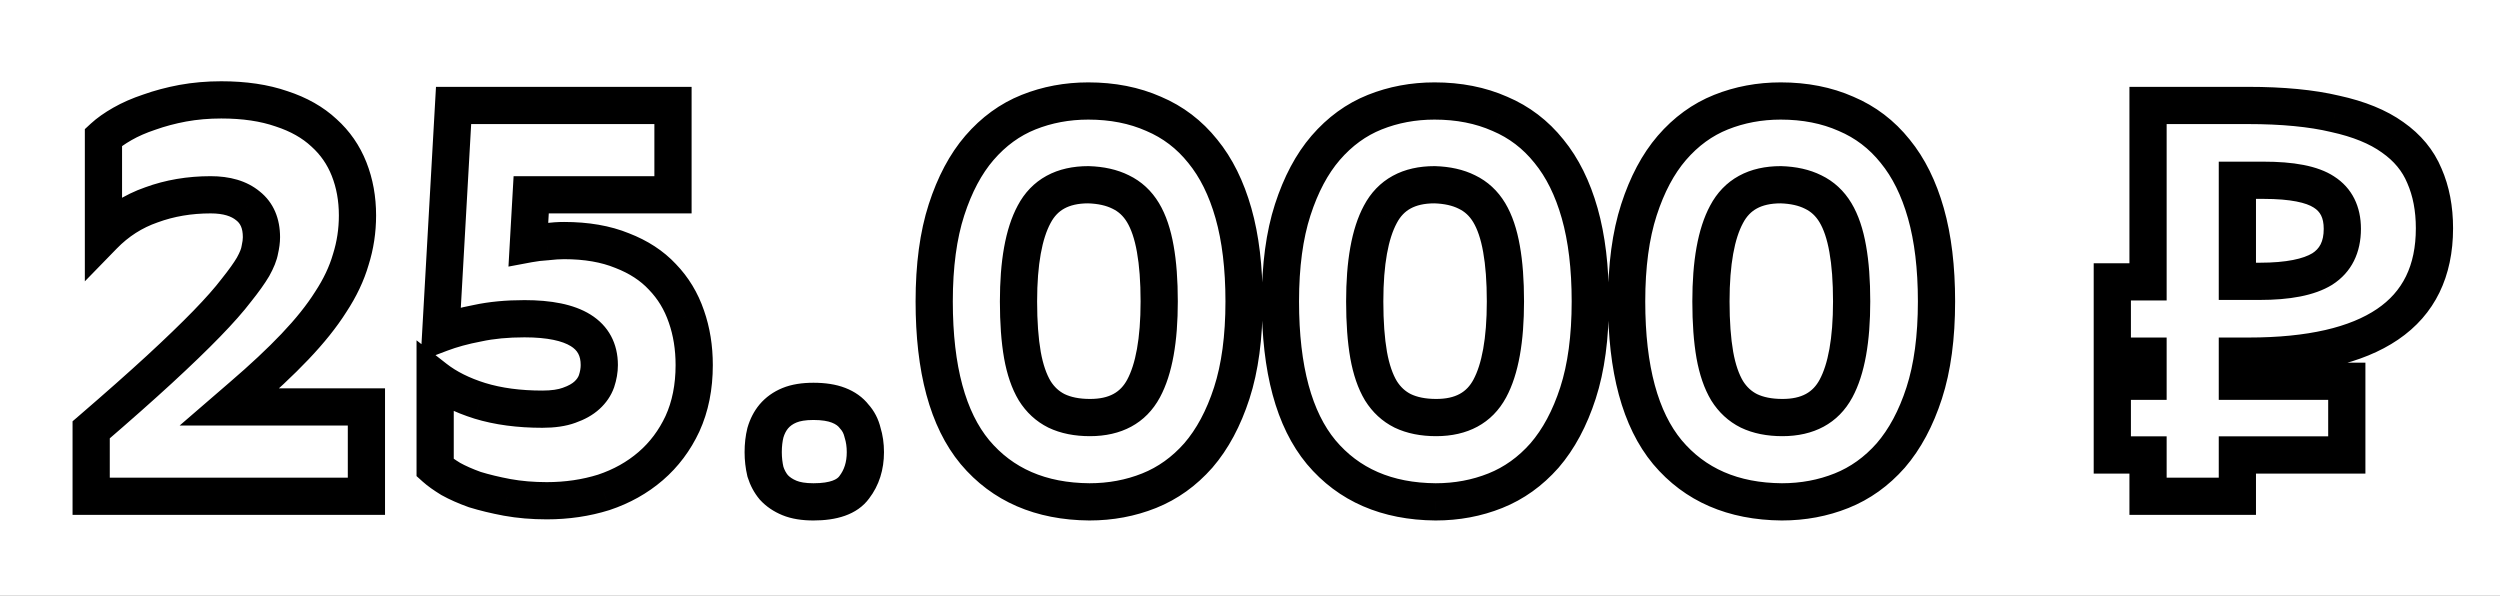
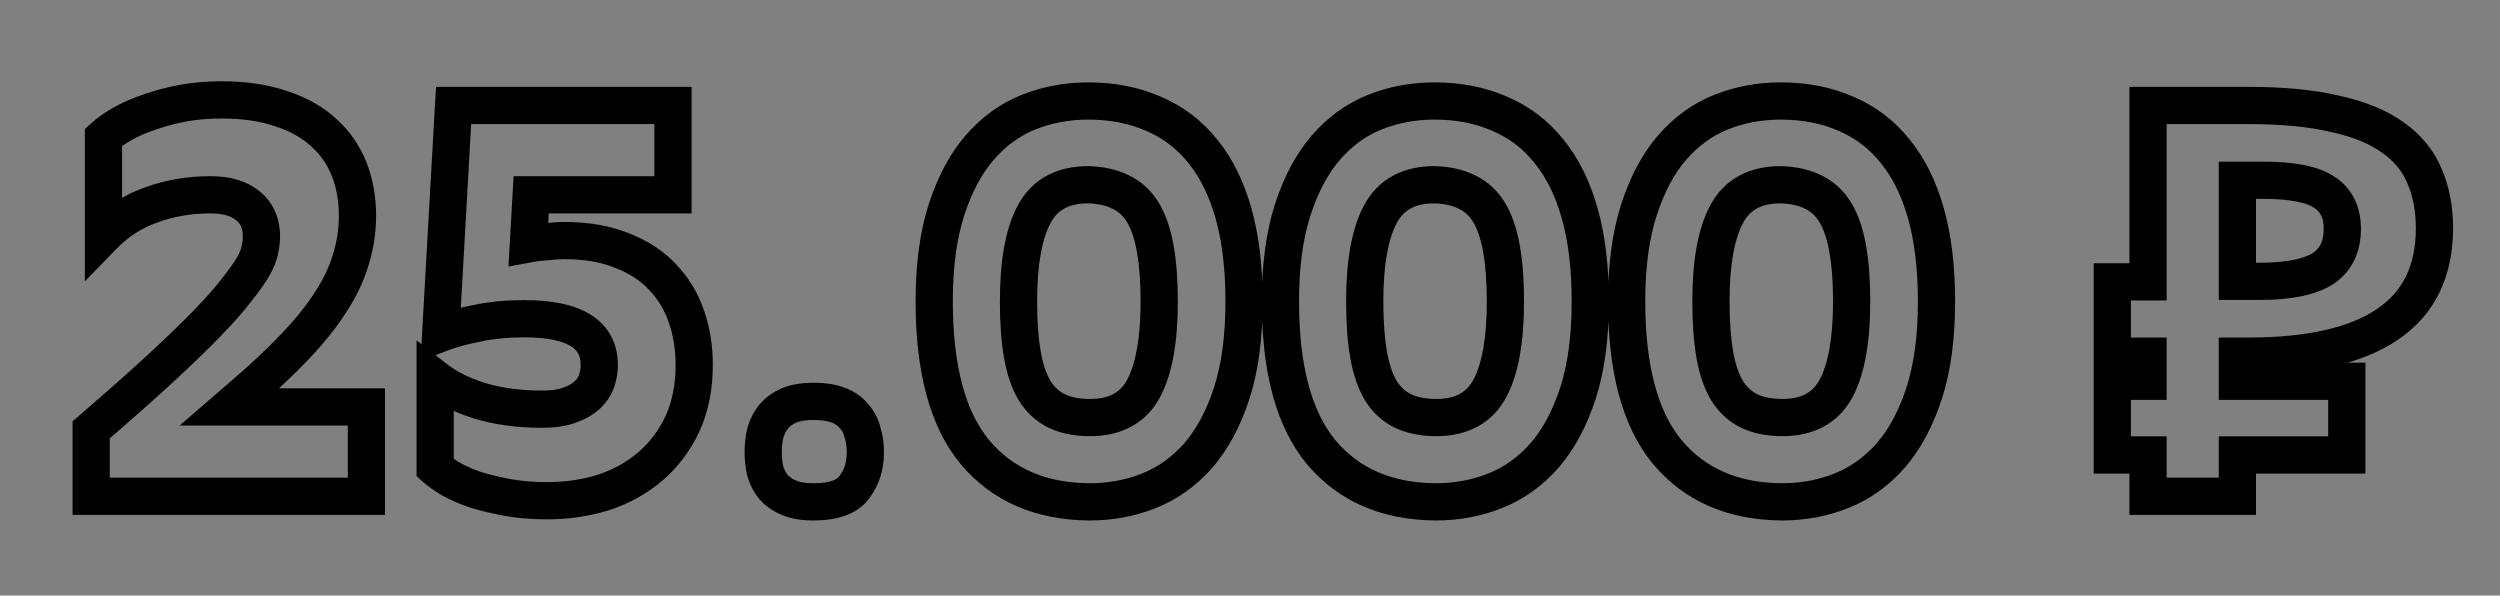
<svg xmlns="http://www.w3.org/2000/svg" width="403" height="96" viewBox="0 0 403 96" fill="none">
  <rect x="0" y="0" width="403" height="96" fill="#808080" stroke="none" />
  <g clip-path="url(#clip0_2665_112)">
-     <rect width="403" height="96" fill="white" />
    <path d="M14.696 80H11.696V83H14.696V80ZM14.696 69.29L12.738 67.017L11.696 67.914V69.29H14.696ZM25.676 59.57L27.707 61.778L27.709 61.776L25.676 59.57ZM33.326 52.19L31.174 50.1L31.174 50.1L33.326 52.19ZM38.096 46.79L35.753 44.916L35.73 44.945L35.707 44.975L38.096 46.79ZM40.796 43.01L43.382 44.531L43.4 44.499L43.418 44.467L40.796 43.01ZM41.876 40.31L38.953 39.635L38.932 39.726L38.917 39.817L41.876 40.31ZM39.986 33.2L38.065 35.505L38.094 35.529L38.124 35.552L39.986 33.2ZM24.416 33.02L25.399 35.854L25.425 35.845L25.45 35.836L24.416 33.02ZM16.676 37.97H13.676V45.351L18.825 40.063L16.676 37.97ZM16.676 22.13L14.641 19.926L13.676 20.817V22.13H16.676ZM19.736 19.97L18.247 17.365L18.247 17.365L19.736 19.97ZM24.056 18.08L25.005 20.926L25.035 20.916L25.065 20.905L24.056 18.08ZM29.456 16.64L28.919 13.688L28.911 13.69L28.903 13.691L29.456 16.64ZM45.386 17.54L44.4 20.373L44.428 20.383L44.456 20.392L45.386 17.54ZM52.226 21.41L50.179 23.603L50.199 23.622L50.219 23.64L52.226 21.41ZM56.276 27.26L53.485 28.361L53.485 28.361L56.276 27.26ZM56.546 41.84L53.685 40.937L53.674 40.971L53.664 41.006L56.546 41.84ZM53.306 48.68L50.8 47.031L50.784 47.054L50.769 47.078L53.306 48.68ZM47.546 55.88L45.373 53.811L45.372 53.812L47.546 55.88ZM38.996 63.89L37.044 61.612L37.035 61.62L38.996 63.89ZM37.016 65.6L35.055 63.33L28.952 68.6H37.016V65.6ZM59.066 65.6H62.066V62.6H59.066V65.6ZM59.066 80V83H62.066V80H59.066ZM17.696 80V69.29H11.696V80H17.696ZM16.653 71.563C20.989 67.83 24.675 64.567 27.707 61.778L23.645 57.362C20.676 60.093 17.042 63.31 12.738 67.017L16.653 71.563ZM27.709 61.776C30.794 58.933 33.387 56.433 35.478 54.28L31.174 50.1C29.185 52.147 26.677 54.567 23.643 57.364L27.709 61.776ZM35.478 54.28C37.561 52.135 39.243 50.239 40.484 48.605L35.707 44.975C34.669 46.341 33.17 48.045 31.174 50.1L35.478 54.28ZM40.438 48.664C41.68 47.112 42.679 45.726 43.382 44.531L38.21 41.489C37.713 42.334 36.912 43.468 35.753 44.916L40.438 48.664ZM43.418 44.467C44.086 43.265 44.633 42.016 44.835 40.803L38.917 39.817C38.879 40.044 38.706 40.595 38.173 41.553L43.418 44.467ZM44.799 40.985C45.014 40.052 45.146 39.128 45.146 38.24H39.146C39.146 38.552 39.097 39.008 38.953 39.635L44.799 40.985ZM45.146 38.24C45.146 35.316 44.158 32.677 41.848 30.848L38.124 35.552C38.693 36.003 39.146 36.724 39.146 38.24H45.146ZM41.906 30.895C39.755 29.102 36.975 28.4 33.956 28.4V34.4C36.097 34.4 37.337 34.898 38.065 35.505L41.906 30.895ZM33.956 28.4C30.215 28.4 26.682 28.992 23.381 30.204L25.45 35.836C28.03 34.888 30.856 34.4 33.956 34.4V28.4ZM23.433 30.186C20.041 31.362 17.064 33.27 14.526 35.877L18.825 40.063C20.727 38.109 22.91 36.718 25.399 35.854L23.433 30.186ZM19.676 37.97V22.13H13.676V37.97H19.676ZM18.711 24.334C19.276 23.812 20.095 23.22 21.224 22.575L18.247 17.365C16.857 18.16 15.636 19.008 14.641 19.926L18.711 24.334ZM21.224 22.575C22.286 21.968 23.54 21.414 25.005 20.926L23.107 15.234C21.332 15.826 19.706 16.532 18.247 17.365L21.224 22.575ZM25.065 20.905C26.583 20.363 28.229 19.922 30.009 19.589L28.903 13.691C26.842 14.078 24.889 14.597 23.047 15.255L25.065 20.905ZM29.992 19.592C31.783 19.266 33.673 19.1 35.666 19.1V13.1C33.339 13.1 31.089 13.294 28.919 13.688L29.992 19.592ZM35.666 19.1C39.138 19.1 42.03 19.549 44.4 20.373L46.371 14.707C43.221 13.611 39.634 13.1 35.666 13.1V19.1ZM44.456 20.392C46.874 21.181 48.751 22.27 50.179 23.603L54.273 19.217C52.101 17.19 49.418 15.699 46.316 14.688L44.456 20.392ZM50.219 23.64C51.67 24.945 52.754 26.508 53.485 28.361L59.066 26.159C57.998 23.452 56.382 21.114 54.233 19.18L50.219 23.64ZM53.485 28.361C54.233 30.257 54.626 32.369 54.626 34.73H60.626C60.626 31.691 60.118 28.823 59.066 26.159L53.485 28.361ZM54.626 34.73C54.626 36.892 54.31 38.957 53.685 40.937L59.407 42.743C60.222 40.163 60.626 37.487 60.626 34.73H54.626ZM53.664 41.006C53.099 42.958 52.159 44.965 50.8 47.031L55.812 50.329C57.453 47.834 58.672 45.282 59.428 42.674L53.664 41.006ZM50.769 47.078C49.46 49.151 47.674 51.395 45.373 53.811L49.718 57.949C52.218 55.325 54.271 52.769 55.842 50.282L50.769 47.078ZM45.372 53.812C43.12 56.18 40.348 58.78 37.044 61.612L40.948 66.168C44.364 63.24 47.292 60.5 49.719 57.948L45.372 53.812ZM37.035 61.62L35.055 63.33L38.977 67.871L40.957 66.16L37.035 61.62ZM37.016 68.6H59.066V62.6H37.016V68.6ZM56.066 65.6V80H62.066V65.6H56.066ZM59.066 77H14.696V83H59.066V77ZM70.146 61.01L71.993 58.646L67.146 54.859V61.01H70.146ZM77.346 64.61L76.452 67.473L76.46 67.476L76.468 67.479L77.346 64.61ZM91.746 65.33L90.755 62.498L90.732 62.507L90.709 62.515L91.746 65.33ZM94.626 63.71L92.599 61.498L92.599 61.498L94.626 63.71ZM96.156 61.46L98.982 62.469L98.992 62.439L99.002 62.409L96.156 61.46ZM76.986 52.1L77.544 55.048L77.582 55.041L77.62 55.032L76.986 52.1ZM71.046 53.72L68.051 53.551L67.791 58.163L72.11 56.525L71.046 53.72ZM73.116 17V14H70.281L70.121 16.831L73.116 17ZM108.486 17H111.486V14H108.486V17ZM108.486 31.4V34.4H111.486V31.4H108.486ZM85.626 31.4V28.4H82.792L82.631 31.23L85.626 31.4ZM85.176 39.32L82.181 39.15L81.964 42.975L85.729 42.269L85.176 39.32ZM88.146 38.96L88.323 41.955L88.41 41.95L88.497 41.939L88.146 38.96ZM100.296 40.4L99.16 43.177L99.188 43.188L99.215 43.198L100.296 40.4ZM106.776 44.63L104.583 46.677L104.601 46.696L104.619 46.715L106.776 44.63ZM110.646 51.02L107.807 51.989L107.811 52L107.815 52.011L110.646 51.02ZM110.016 68.3L112.735 69.569L112.74 69.557L112.745 69.546L110.016 68.3ZM104.886 75.14L102.929 72.867L102.929 72.867L104.886 75.14ZM97.326 79.37L98.221 82.233L98.248 82.225L98.275 82.216L97.326 79.37ZM81.756 80.18L81.204 83.129L81.212 83.13L81.22 83.132L81.756 80.18ZM76.536 78.92L75.52 81.743L75.587 81.767L75.654 81.787L76.536 78.92ZM72.666 77.21L71.102 79.77L71.155 79.802L71.21 79.832L72.666 77.21ZM70.146 75.41H67.146V76.746L68.139 77.64L70.146 75.41ZM68.299 63.374C70.563 65.142 73.306 66.49 76.452 67.473L78.241 61.747C75.627 60.93 73.57 59.877 71.993 58.646L68.299 63.374ZM76.468 67.479C79.749 68.483 83.414 68.96 87.426 68.96V62.96C83.879 62.96 80.823 62.537 78.225 61.741L76.468 67.479ZM87.426 68.96C89.38 68.96 91.201 68.728 92.784 68.145L90.709 62.515C90.011 62.772 88.953 62.96 87.426 62.96V68.96ZM92.737 68.162C94.211 67.646 95.558 66.926 96.654 65.921L92.599 61.498C92.255 61.814 91.682 62.174 90.755 62.498L92.737 68.162ZM96.654 65.921C97.699 64.964 98.502 63.811 98.982 62.469L93.331 60.451C93.211 60.789 92.994 61.136 92.599 61.498L96.654 65.921ZM99.002 62.409C99.391 61.242 99.606 60.051 99.606 58.85H93.606C93.606 59.329 93.521 59.878 93.31 60.511L99.002 62.409ZM99.606 58.85C99.606 55.388 98.12 52.523 95.171 50.697C92.46 49.018 88.779 48.38 84.546 48.38V54.38C88.354 54.38 90.703 54.987 92.012 55.798C93.083 56.462 93.606 57.332 93.606 58.85H99.606ZM84.546 48.38C81.562 48.38 78.824 48.633 76.352 49.168L77.62 55.032C79.589 54.606 81.891 54.38 84.546 54.38V48.38ZM76.429 49.152C74.071 49.598 71.917 50.181 69.982 50.915L72.11 56.525C73.656 55.939 75.462 55.442 77.544 55.048L76.429 49.152ZM74.042 53.889L76.112 17.169L70.121 16.831L68.051 53.551L74.042 53.889ZM73.116 20H108.486V14H73.116V20ZM105.486 17V31.4H111.486V17H105.486ZM108.486 28.4H85.626V34.4H108.486V28.4ZM82.631 31.23L82.181 39.15L88.172 39.49L88.622 31.57L82.631 31.23ZM85.729 42.269C86.559 42.113 87.423 42.008 88.323 41.955L87.97 35.965C86.83 36.032 85.714 36.167 84.624 36.371L85.729 42.269ZM88.497 41.939C89.425 41.83 90.236 41.78 90.936 41.78V35.78C89.957 35.78 88.908 35.85 87.796 35.98L88.497 41.939ZM90.936 41.78C94.245 41.78 96.962 42.277 99.16 43.177L101.432 37.623C98.351 36.363 94.828 35.78 90.936 35.78V41.78ZM99.215 43.198C101.496 44.08 103.256 45.254 104.583 46.677L108.97 42.583C106.937 40.406 104.377 38.761 101.378 37.602L99.215 43.198ZM104.619 46.715C106.041 48.186 107.104 49.931 107.807 51.989L113.485 50.051C112.509 47.19 110.992 44.674 108.933 42.545L104.619 46.715ZM107.815 52.011C108.532 54.06 108.906 56.331 108.906 58.85H114.906C114.906 55.729 114.441 52.78 113.478 50.029L107.815 52.011ZM108.906 58.85C108.906 62.031 108.341 64.745 107.287 67.054L112.745 69.546C114.211 66.335 114.906 62.749 114.906 58.85H108.906ZM107.298 67.031C106.209 69.364 104.752 71.296 102.929 72.867L106.844 77.413C109.34 75.263 111.304 72.636 112.735 69.569L107.298 67.031ZM102.929 72.867C101.084 74.456 98.912 75.679 96.378 76.524L98.275 82.216C101.501 81.141 104.369 79.544 106.844 77.413L102.929 72.867ZM96.432 76.507C93.862 77.31 91.105 77.72 88.146 77.72V83.72C91.668 83.72 95.031 83.23 98.221 82.233L96.432 76.507ZM88.146 77.72C86.023 77.72 84.075 77.552 82.293 77.228L81.22 83.132C83.398 83.528 85.71 83.72 88.146 83.72V77.72ZM82.309 77.231C80.48 76.888 78.852 76.494 77.419 76.053L75.654 81.787C77.341 82.306 79.193 82.752 81.204 83.129L82.309 77.231ZM77.553 76.097C76.163 75.597 75.028 75.09 74.123 74.588L71.21 79.832C72.465 80.53 73.909 81.163 75.52 81.743L77.553 76.097ZM74.231 74.65C73.23 74.039 72.562 73.548 72.153 73.18L68.139 77.64C68.931 78.352 69.942 79.061 71.102 79.77L74.231 74.65ZM73.146 75.41V61.01H67.146V75.41H73.146ZM123.388 69.74L120.51 68.894L120.492 68.953L120.477 69.012L123.388 69.74ZM124.738 67.13L122.448 65.192L122.44 65.201L122.433 65.209L124.738 67.13ZM135.178 65.33L134.09 68.126L134.09 68.126L135.178 65.33ZM137.698 67.13L135.32 68.959L135.399 69.062L135.486 69.157L137.698 67.13ZM139.048 69.74L136.127 70.427L136.152 70.532L136.184 70.635L139.048 69.74ZM137.698 78.56L135.32 76.731L135.297 76.76L135.276 76.79L137.698 78.56ZM127.258 80.27L128.4 77.496L127.258 80.27ZM124.738 78.56L122.433 80.481L122.478 80.535L122.526 80.587L124.738 78.56ZM123.388 76.04L120.467 76.727L120.492 76.832L120.524 76.935L123.388 76.04ZM126.028 72.89C126.028 71.959 126.126 71.157 126.298 70.468L120.477 69.012C120.17 70.243 120.028 71.541 120.028 72.89H126.028ZM126.266 70.587C126.466 69.907 126.738 69.416 127.042 69.051L122.433 65.209C121.537 66.284 120.91 67.533 120.51 68.894L126.266 70.587ZM127.028 69.068C127.353 68.683 127.788 68.356 128.4 68.104L126.115 62.556C124.688 63.144 123.442 64.017 122.448 65.192L127.028 69.068ZM128.4 68.104C128.941 67.881 129.809 67.7 131.128 67.7V61.7C129.326 61.7 127.615 61.939 126.115 62.556L128.4 68.104ZM131.128 67.7C132.513 67.7 133.465 67.883 134.09 68.126L136.265 62.534C134.73 61.937 132.983 61.7 131.128 61.7V67.7ZM134.09 68.126C134.752 68.383 135.109 68.685 135.32 68.959L140.076 65.301C139.086 64.015 137.764 63.117 136.265 62.534L134.09 68.126ZM135.486 69.157C135.774 69.471 135.996 69.87 136.127 70.427L141.968 69.053C141.619 67.57 140.941 66.229 139.909 65.103L135.486 69.157ZM136.184 70.635C136.383 71.269 136.498 72.014 136.498 72.89H142.498C142.498 71.486 142.313 70.13 141.911 68.845L136.184 70.635ZM136.498 72.89C136.498 74.537 136.065 75.762 135.32 76.731L140.076 80.389C141.73 78.238 142.498 75.683 142.498 72.89H136.498ZM135.276 76.79C134.995 77.174 134.054 77.9 131.128 77.9V83.9C134.682 83.9 138.12 83.066 140.12 80.33L135.276 76.79ZM131.128 77.9C129.809 77.9 128.941 77.719 128.4 77.496L126.115 83.044C127.615 83.661 129.326 83.9 131.128 83.9V77.9ZM128.4 77.496C127.734 77.222 127.276 76.889 126.949 76.533L122.526 80.587C123.52 81.671 124.741 82.478 126.115 83.044L128.4 77.496ZM127.042 76.639C126.712 76.243 126.443 75.758 126.251 75.145L120.524 76.935C120.933 78.242 121.563 79.437 122.433 80.481L127.042 76.639ZM126.308 75.353C126.123 74.565 126.028 73.746 126.028 72.89H120.028C120.028 74.194 120.173 75.475 120.467 76.727L126.308 75.353ZM152.573 33.83L155.427 34.754L155.427 34.754L152.573 33.83ZM157.883 23.84L155.613 21.879L155.609 21.883L157.883 23.84ZM185.963 18.35L184.75 21.094L184.772 21.103L184.794 21.113L185.963 18.35ZM193.883 24.38L191.54 26.254L191.551 26.267L191.561 26.28L193.883 24.38ZM198.833 34.37L201.719 33.551L201.719 33.551L198.833 34.37ZM198.563 63.35L201.417 64.273L201.417 64.273L198.563 63.35ZM193.163 73.43L195.411 75.417L195.422 75.404L195.434 75.391L193.163 73.43ZM185.243 79.1L184.129 76.315L184.129 76.315L185.243 79.1ZM175.613 80.9L175.59 83.9L175.602 83.9H175.613V80.9ZM157.163 72.89L154.854 74.805L154.86 74.813L154.867 74.821L157.163 72.89ZM164.813 57.23L161.858 57.747L161.86 57.76L164.813 57.23ZM166.793 62.99L164.221 64.534L164.235 64.557L164.249 64.58L166.793 62.99ZM170.303 66.23L168.961 68.913L168.983 68.924L169.005 68.935L170.303 66.23ZM186.233 40.13L183.278 40.647L183.28 40.66L186.233 40.13ZM184.253 34.28L181.681 35.824L181.681 35.824L184.253 34.28ZM180.653 30.95L179.311 33.633L179.333 33.644L179.355 33.655L180.653 30.95ZM175.433 29.78L175.521 26.781L175.477 26.78H175.433V29.78ZM166.703 34.55L169.344 35.972L169.35 35.962L169.356 35.951L166.703 34.55ZM153.593 48.59C153.593 43.043 154.231 38.453 155.427 34.754L149.719 32.907C148.276 37.367 147.593 42.617 147.593 48.59H153.593ZM155.427 34.754C156.655 30.958 158.255 28.007 160.157 25.797L155.609 21.883C153.071 24.833 151.131 28.542 149.719 32.907L155.427 34.754ZM160.154 25.801C162.145 23.495 164.398 21.873 166.917 20.865L164.689 15.295C161.208 16.687 158.181 18.905 155.613 21.879L160.154 25.801ZM166.917 20.865C169.542 19.815 172.372 19.28 175.433 19.28V13.28C171.654 13.28 168.064 13.945 164.689 15.295L166.917 20.865ZM175.433 19.28C178.975 19.28 182.063 19.905 184.75 21.094L187.177 15.606C183.623 14.035 179.691 13.28 175.433 13.28V19.28ZM184.794 21.113C187.445 22.235 189.685 23.935 191.54 26.254L196.226 22.506C193.761 19.425 190.721 17.105 187.132 15.587L184.794 21.113ZM191.561 26.28C193.409 28.539 194.894 31.477 195.947 35.188L201.719 33.551C200.492 29.223 198.677 25.501 196.205 22.48L191.561 26.28ZM195.947 35.188C196.992 38.875 197.543 43.327 197.543 48.59H203.543C203.543 42.933 202.954 37.905 201.719 33.551L195.947 35.188ZM197.543 48.59C197.543 54.137 196.906 58.727 195.709 62.426L201.417 64.273C202.861 59.813 203.543 54.563 203.543 48.59H197.543ZM195.709 62.426C194.485 66.21 192.858 69.194 190.893 71.469L195.434 75.391C198.028 72.386 200.002 68.65 201.417 64.273L195.709 62.426ZM190.915 71.443C188.925 73.696 186.665 75.3 184.129 76.315L186.357 81.885C189.821 80.5 192.842 78.324 195.411 75.417L190.915 71.443ZM184.129 76.315C181.504 77.365 178.674 77.9 175.613 77.9V83.9C179.392 83.9 182.982 83.235 186.357 81.885L184.129 76.315ZM175.636 77.9C168.517 77.846 163.252 75.47 159.459 70.959L154.867 74.821C159.954 80.87 166.989 83.834 175.59 83.9L175.636 77.9ZM159.472 70.975C155.736 66.471 153.593 59.199 153.593 48.59H147.593C147.593 59.821 149.83 68.749 154.854 74.805L159.472 70.975ZM161.183 48.59C161.183 52.063 161.399 55.126 161.858 57.747L167.768 56.713C167.387 54.534 167.183 51.837 167.183 48.59H161.183ZM161.86 57.76C162.323 60.338 163.079 62.632 164.221 64.534L169.366 61.447C168.707 60.348 168.143 58.802 167.766 56.7L161.86 57.76ZM164.249 64.58C165.425 66.461 167 67.933 168.961 68.913L171.645 63.547C170.726 63.087 169.961 62.399 169.337 61.4L164.249 64.58ZM169.005 68.935C171.002 69.893 173.268 70.31 175.703 70.31V64.31C173.938 64.31 172.604 64.007 171.601 63.525L169.005 68.935ZM175.703 70.31C180.684 70.31 184.692 68.31 186.984 64.052L181.702 61.208C180.634 63.19 178.882 64.31 175.703 64.31V70.31ZM186.984 64.052C189.017 60.278 189.863 55.001 189.863 48.59H183.863C183.863 54.659 183.029 58.742 181.702 61.208L186.984 64.052ZM189.863 48.59C189.863 45.175 189.647 42.167 189.186 39.6L183.28 40.66C183.659 42.773 183.863 45.405 183.863 48.59H189.863ZM189.188 39.613C188.728 36.982 187.974 34.65 186.826 32.736L181.681 35.824C182.333 36.91 182.898 38.478 183.278 40.647L189.188 39.613ZM186.826 32.736C185.64 30.76 184.008 29.233 181.951 28.245L179.355 33.655C180.298 34.107 181.066 34.8 181.681 35.824L186.826 32.736ZM181.995 28.267C180.075 27.307 177.884 26.851 175.521 26.781L175.345 32.779C177.062 32.829 178.351 33.153 179.311 33.633L181.995 28.267ZM175.433 26.78C172.983 26.78 170.7 27.251 168.707 28.34C166.691 29.441 165.141 31.084 164.05 33.149L169.356 35.951C169.945 34.836 170.69 34.094 171.584 33.605C172.501 33.104 173.743 32.78 175.433 32.78V26.78ZM164.062 33.128C162.029 36.902 161.183 42.179 161.183 48.59H167.183C167.183 42.521 168.017 38.438 169.344 35.972L164.062 33.128ZM208.384 33.83L211.238 34.754L211.238 34.754L208.384 33.83ZM213.694 23.84L211.423 21.879L211.42 21.883L213.694 23.84ZM241.774 18.35L240.56 21.094L240.582 21.103L240.605 21.113L241.774 18.35ZM249.694 24.38L247.351 26.254L247.361 26.267L247.372 26.28L249.694 24.38ZM254.644 34.37L257.53 33.551L257.53 33.551L254.644 34.37ZM254.374 63.35L257.228 64.273L257.228 64.273L254.374 63.35ZM248.974 73.43L251.222 75.417L251.233 75.404L251.244 75.391L248.974 73.43ZM241.054 79.1L239.939 76.315L239.939 76.315L241.054 79.1ZM231.424 80.9L231.401 83.9L231.412 83.9H231.424V80.9ZM212.974 72.89L210.665 74.805L210.671 74.813L210.678 74.821L212.974 72.89ZM220.624 57.23L217.668 57.747L217.671 57.76L220.624 57.23ZM222.604 62.99L220.031 64.534L220.045 64.557L220.06 64.58L222.604 62.99ZM226.114 66.23L224.772 68.913L224.794 68.924L224.815 68.935L226.114 66.23ZM242.044 40.13L239.088 40.647L239.091 40.66L242.044 40.13ZM240.064 34.28L237.491 35.824L237.491 35.824L240.064 34.28ZM236.464 30.95L235.122 33.633L235.144 33.644L235.165 33.655L236.464 30.95ZM231.244 29.78L231.332 26.781L231.288 26.78H231.244V29.78ZM222.514 34.55L225.155 35.972L225.161 35.962L225.166 35.951L222.514 34.55ZM209.404 48.59C209.404 43.043 210.041 38.453 211.238 34.754L205.529 32.907C204.086 37.367 203.404 42.617 203.404 48.59H209.404ZM211.238 34.754C212.466 30.958 214.066 28.007 215.968 25.797L211.42 21.883C208.881 24.833 206.941 28.542 205.529 32.907L211.238 34.754ZM215.964 25.801C217.956 23.495 220.209 21.873 222.728 20.865L220.499 15.295C217.019 16.687 213.991 18.905 211.423 21.879L215.964 25.801ZM222.728 20.865C225.353 19.815 228.183 19.28 231.244 19.28V13.28C227.465 13.28 223.874 13.945 220.499 15.295L222.728 20.865ZM231.244 19.28C234.785 19.28 237.873 19.905 240.56 21.094L242.987 15.606C239.434 14.035 235.502 13.28 231.244 13.28V19.28ZM240.605 21.113C243.256 22.235 245.496 23.935 247.351 26.254L252.036 22.506C249.572 19.425 246.531 17.105 242.943 15.587L240.605 21.113ZM247.372 26.28C249.22 28.539 250.705 31.477 251.757 35.188L257.53 33.551C256.302 29.223 254.487 25.501 252.015 22.48L247.372 26.28ZM251.757 35.188C252.803 38.875 253.354 43.327 253.354 48.59H259.354C259.354 42.933 258.764 37.905 257.53 33.551L251.757 35.188ZM253.354 48.59C253.354 54.137 252.716 58.727 251.519 62.426L257.228 64.273C258.671 59.813 259.354 54.563 259.354 48.59H253.354ZM251.519 62.426C250.295 66.21 248.668 69.194 246.703 71.469L251.244 75.391C253.839 72.386 255.812 68.65 257.228 64.273L251.519 62.426ZM246.726 71.443C244.735 73.696 242.476 75.3 239.939 76.315L242.168 81.885C245.631 80.5 248.652 78.324 251.222 75.417L246.726 71.443ZM239.939 76.315C237.314 77.365 234.485 77.9 231.424 77.9V83.9C235.203 83.9 238.793 83.235 242.168 81.885L239.939 76.315ZM231.446 77.9C224.328 77.846 219.062 75.47 215.27 70.959L210.678 74.821C215.765 80.87 222.8 83.834 231.401 83.9L231.446 77.9ZM215.283 70.975C211.547 66.471 209.404 59.199 209.404 48.59H203.404C203.404 59.821 205.641 68.749 210.665 74.805L215.283 70.975ZM216.994 48.59C216.994 52.063 217.21 55.126 217.669 57.747L223.579 56.713C223.197 54.534 222.994 51.837 222.994 48.59H216.994ZM217.671 57.76C218.133 60.338 218.89 62.632 220.031 64.534L225.176 61.447C224.517 60.348 223.954 58.802 223.576 56.7L217.671 57.76ZM220.06 64.58C221.235 66.461 222.811 67.933 224.772 68.913L227.455 63.547C226.536 63.087 225.772 62.399 225.148 61.4L220.06 64.58ZM224.815 68.935C226.812 69.893 229.079 70.31 231.514 70.31V64.31C229.749 64.31 228.415 64.007 227.412 63.525L224.815 68.935ZM231.514 70.31C236.495 70.31 240.502 68.31 242.795 64.052L237.512 61.208C236.445 63.19 234.692 64.31 231.514 64.31V70.31ZM242.795 64.052C244.827 60.278 245.674 55.001 245.674 48.59H239.674C239.674 54.659 238.84 58.742 237.512 61.208L242.795 64.052ZM245.674 48.59C245.674 45.175 245.457 42.167 244.996 39.6L239.091 40.66C239.47 42.773 239.674 45.405 239.674 48.59H245.674ZM244.999 39.613C244.538 36.982 243.784 34.65 242.636 32.736L237.491 35.824C238.143 36.91 238.709 38.478 239.089 40.647L244.999 39.613ZM242.636 32.736C241.45 30.76 239.819 29.233 237.762 28.245L235.165 33.655C236.108 34.107 236.877 34.8 237.491 35.824L242.636 32.736ZM237.805 28.267C235.886 27.307 233.695 26.851 231.332 26.781L231.155 32.779C232.872 32.829 234.162 33.153 235.122 33.633L237.805 28.267ZM231.244 26.78C228.794 26.78 226.51 27.251 224.518 28.34C222.502 29.441 220.952 31.084 219.861 33.149L225.166 35.951C225.755 34.836 226.5 34.094 227.395 33.605C228.312 33.104 229.553 32.78 231.244 32.78V26.78ZM219.872 33.128C217.84 36.902 216.994 42.179 216.994 48.59H222.994C222.994 42.521 223.827 38.438 225.155 35.972L219.872 33.128ZM264.194 33.83L267.048 34.754L267.048 34.754L264.194 33.83ZM269.504 23.84L267.234 21.879L267.23 21.883L269.504 23.84ZM297.584 18.35L296.371 21.094L296.393 21.103L296.415 21.113L297.584 18.35ZM305.504 24.38L303.162 26.254L303.172 26.267L303.182 26.28L305.504 24.38ZM310.454 34.37L313.34 33.551L313.34 33.551L310.454 34.37ZM310.184 63.35L313.038 64.273L313.038 64.273L310.184 63.35ZM304.784 73.43L307.032 75.417L307.043 75.404L307.055 75.391L304.784 73.43ZM296.864 79.1L295.75 76.315L295.75 76.315L296.864 79.1ZM287.234 80.9L287.211 83.9L287.223 83.9H287.234V80.9ZM268.784 72.89L266.475 74.805L266.482 74.813L266.488 74.821L268.784 72.89ZM276.434 57.23L273.479 57.747L273.481 57.76L276.434 57.23ZM278.414 62.99L275.842 64.534L275.856 64.557L275.87 64.58L278.414 62.99ZM281.924 66.23L280.583 68.913L280.604 68.924L280.626 68.935L281.924 66.23ZM297.854 40.13L294.899 40.647L294.901 40.66L297.854 40.13ZM295.874 34.28L293.302 35.824L293.302 35.824L295.874 34.28ZM292.274 30.95L290.932 33.633L290.954 33.644L290.976 33.655L292.274 30.95ZM287.054 29.78L287.142 26.781L287.098 26.78H287.054V29.78ZM278.324 34.55L280.966 35.972L280.971 35.962L280.977 35.951L278.324 34.55ZM265.214 48.59C265.214 43.043 265.852 38.453 267.048 34.754L261.34 32.907C259.897 37.367 259.214 42.617 259.214 48.59H265.214ZM267.048 34.754C268.276 30.958 269.876 28.007 271.778 25.797L267.23 21.883C264.692 24.833 262.752 28.542 261.34 32.907L267.048 34.754ZM271.775 25.801C273.766 23.495 276.019 21.873 278.538 20.865L276.31 15.295C272.829 16.687 269.802 18.905 267.234 21.879L271.775 25.801ZM278.538 20.865C281.164 19.815 283.993 19.28 287.054 19.28V13.28C283.275 13.28 279.685 13.945 276.31 15.295L278.538 20.865ZM287.054 19.28C290.596 19.28 293.684 19.905 296.371 21.094L298.798 15.606C295.244 14.035 291.312 13.28 287.054 13.28V19.28ZM296.415 21.113C299.066 22.235 301.306 23.935 303.162 26.254L307.847 22.506C305.382 19.425 302.342 17.105 298.753 15.587L296.415 21.113ZM303.182 26.28C305.031 28.539 306.515 31.477 307.568 35.188L313.34 33.551C312.113 29.223 310.298 25.501 307.826 22.48L303.182 26.28ZM307.568 35.188C308.613 38.875 309.164 43.327 309.164 48.59H315.164C315.164 42.933 314.575 37.905 313.34 33.551L307.568 35.188ZM309.164 48.59C309.164 54.137 308.527 58.727 307.33 62.426L313.038 64.273C314.482 59.813 315.164 54.563 315.164 48.59H309.164ZM307.33 62.426C306.106 66.21 304.479 69.194 302.514 71.469L307.055 75.391C309.649 72.386 311.623 68.65 313.038 64.273L307.33 62.426ZM302.536 71.443C300.546 73.696 298.286 75.3 295.75 76.315L297.978 81.885C301.442 80.5 304.463 78.324 307.032 75.417L302.536 71.443ZM295.75 76.315C293.125 77.365 290.295 77.9 287.234 77.9V83.9C291.013 83.9 294.604 83.235 297.978 81.885L295.75 76.315ZM287.257 77.9C280.138 77.846 274.873 75.47 271.08 70.959L266.488 74.821C271.575 80.87 278.61 83.834 287.211 83.9L287.257 77.9ZM271.093 70.975C267.357 66.471 265.214 59.199 265.214 48.59H259.214C259.214 59.821 261.451 68.749 266.475 74.805L271.093 70.975ZM272.804 48.59C272.804 52.063 273.02 55.126 273.479 57.747L279.389 56.713C279.008 54.534 278.804 51.837 278.804 48.59H272.804ZM273.481 57.76C273.944 60.338 274.701 62.632 275.842 64.534L280.987 61.447C280.328 60.348 279.764 58.802 279.387 56.7L273.481 57.76ZM275.87 64.58C277.046 66.461 278.621 67.933 280.583 68.913L283.266 63.547C282.347 63.087 281.582 62.399 280.958 61.4L275.87 64.58ZM280.626 68.935C282.623 69.893 284.889 70.31 287.324 70.31V64.31C285.559 64.31 284.225 64.007 283.222 63.525L280.626 68.935ZM287.324 70.31C292.305 70.31 296.313 68.31 298.606 64.052L293.323 61.208C292.255 63.19 290.503 64.31 287.324 64.31V70.31ZM298.606 64.052C300.638 60.278 301.484 55.001 301.484 48.59H295.484C295.484 54.659 294.65 58.742 293.323 61.208L298.606 64.052ZM301.484 48.59C301.484 45.175 301.268 42.167 300.807 39.6L294.901 40.66C295.281 42.773 295.484 45.405 295.484 48.59H301.484ZM300.809 39.613C300.349 36.982 299.595 34.65 298.447 32.736L293.302 35.824C293.954 36.91 294.519 38.478 294.899 40.647L300.809 39.613ZM298.447 32.736C297.261 30.76 295.629 29.233 293.572 28.245L290.976 33.655C291.919 34.107 292.687 34.8 293.302 35.824L298.447 32.736ZM293.616 28.267C291.696 27.307 289.505 26.851 287.142 26.781L286.966 32.779C288.683 32.829 289.972 33.153 290.932 33.633L293.616 28.267ZM287.054 26.78C284.604 26.78 282.321 27.251 280.328 28.34C278.313 29.441 276.762 31.084 275.672 33.149L280.977 35.951C281.566 34.836 282.311 34.094 283.205 33.605C284.122 33.104 285.364 32.78 287.054 32.78V26.78ZM275.683 33.128C273.65 36.902 272.804 42.179 272.804 48.59H278.804C278.804 42.521 279.638 38.438 280.966 35.972L275.683 33.128ZM346.264 45.44V48.44H349.264V45.44H346.264ZM346.264 17V14H343.264V17H346.264ZM376.414 18.35L375.719 21.268L375.746 21.275L375.773 21.281L376.414 18.35ZM385.684 22.13L383.934 24.567L383.949 24.577L383.963 24.588L385.684 22.13ZM390.814 28.34L388.042 29.489L388.054 29.518L388.067 29.546L390.814 28.34ZM384.874 52.28L383.189 49.798L383.189 49.798L384.874 52.28ZM360.664 57.41V54.41H357.664V57.41H360.664ZM360.664 61.46H357.664V64.46H360.664V61.46ZM378.304 61.46H381.304V58.46H378.304V61.46ZM378.304 73.34V76.34H381.304V73.34H378.304ZM360.664 73.34V70.34H357.664V73.34H360.664ZM360.664 80V83H363.664V80H360.664ZM346.264 80H343.264V83H346.264V80ZM346.264 73.34H349.264V70.34H346.264V73.34ZM340.504 73.34H337.504V76.34H340.504V73.34ZM340.504 61.46V58.46H337.504V61.46H340.504ZM346.264 61.46V64.46H349.264V61.46H346.264ZM346.264 57.41H349.264V54.41H346.264V57.41ZM340.504 57.41H337.504V60.41H340.504V57.41ZM340.504 45.44V42.44H337.504V45.44H340.504ZM360.664 29.06V26.06H357.664V29.06H360.664ZM360.664 45.35H357.664V48.35H360.664V45.35ZM374.344 43.37L375.908 45.93L375.934 45.914L375.959 45.898L374.344 43.37ZM374.614 30.95L372.968 33.458L372.985 33.47L373.003 33.481L374.614 30.95ZM349.264 45.44V17H343.264V45.44H349.264ZM346.264 20H362.374V14H346.264V20ZM362.374 20C367.812 20 372.241 20.441 375.719 21.268L377.108 15.432C373.026 14.46 368.095 14 362.374 14V20ZM375.773 21.281C379.35 22.063 382.023 23.195 383.934 24.567L387.433 19.693C384.664 17.705 381.157 16.317 377.055 15.419L375.773 21.281ZM383.963 24.588C385.944 25.974 387.263 27.608 388.042 29.489L393.585 27.191C392.325 24.151 390.223 21.646 387.404 19.672L383.963 24.588ZM388.067 29.546C388.952 31.563 389.434 33.96 389.434 36.8H395.434C395.434 33.28 394.835 30.037 393.561 27.134L388.067 29.546ZM389.434 36.8C389.434 42.86 387.287 47.017 383.189 49.798L386.558 54.762C392.541 50.703 395.434 44.54 395.434 36.8H389.434ZM383.189 49.798C378.869 52.729 372.105 54.41 362.464 54.41V60.41C372.622 60.41 380.798 58.671 386.558 54.762L383.189 49.798ZM362.464 54.41H360.664V60.41H362.464V54.41ZM357.664 57.41V61.46H363.664V57.41H357.664ZM360.664 64.46H378.304V58.46H360.664V64.46ZM375.304 61.46V73.34H381.304V61.46H375.304ZM378.304 70.34H360.664V76.34H378.304V70.34ZM357.664 73.34V80H363.664V73.34H357.664ZM360.664 77H346.264V83H360.664V77ZM349.264 80V73.34H343.264V80H349.264ZM346.264 70.34H340.504V76.34H346.264V70.34ZM343.504 73.34V61.46H337.504V73.34H343.504ZM340.504 64.46H346.264V58.46H340.504V64.46ZM349.264 61.46V57.41H343.264V61.46H349.264ZM346.264 54.41H340.504V60.41H346.264V54.41ZM343.504 57.41V45.44H337.504V57.41H343.504ZM340.504 48.44H346.264V42.44H340.504V48.44ZM357.664 29.06V45.35H363.664V29.06H357.664ZM360.664 48.35H364.264V42.35H360.664V48.35ZM364.264 48.35C368.995 48.35 373.033 47.687 375.908 45.93L372.779 40.81C371.334 41.693 368.653 42.35 364.264 42.35V48.35ZM375.959 45.898C379.121 43.878 380.584 40.677 380.584 36.89H374.584C374.584 38.983 373.887 40.102 372.728 40.842L375.959 45.898ZM380.584 36.89C380.584 33.346 379.212 30.32 376.224 28.419L373.003 33.481C373.975 34.1 374.584 35.035 374.584 36.89H380.584ZM376.26 28.442C373.564 26.673 369.561 26.06 364.894 26.06V32.06C369.346 32.06 371.823 32.707 372.968 33.458L376.26 28.442ZM364.894 26.06H360.664V32.06H364.894V26.06Z" fill="black" />
  </g>
  <defs>
    <clipPath id="clip0_2665_112">
      <rect width="403" height="96" fill="white" />
    </clipPath>
  </defs>
</svg>